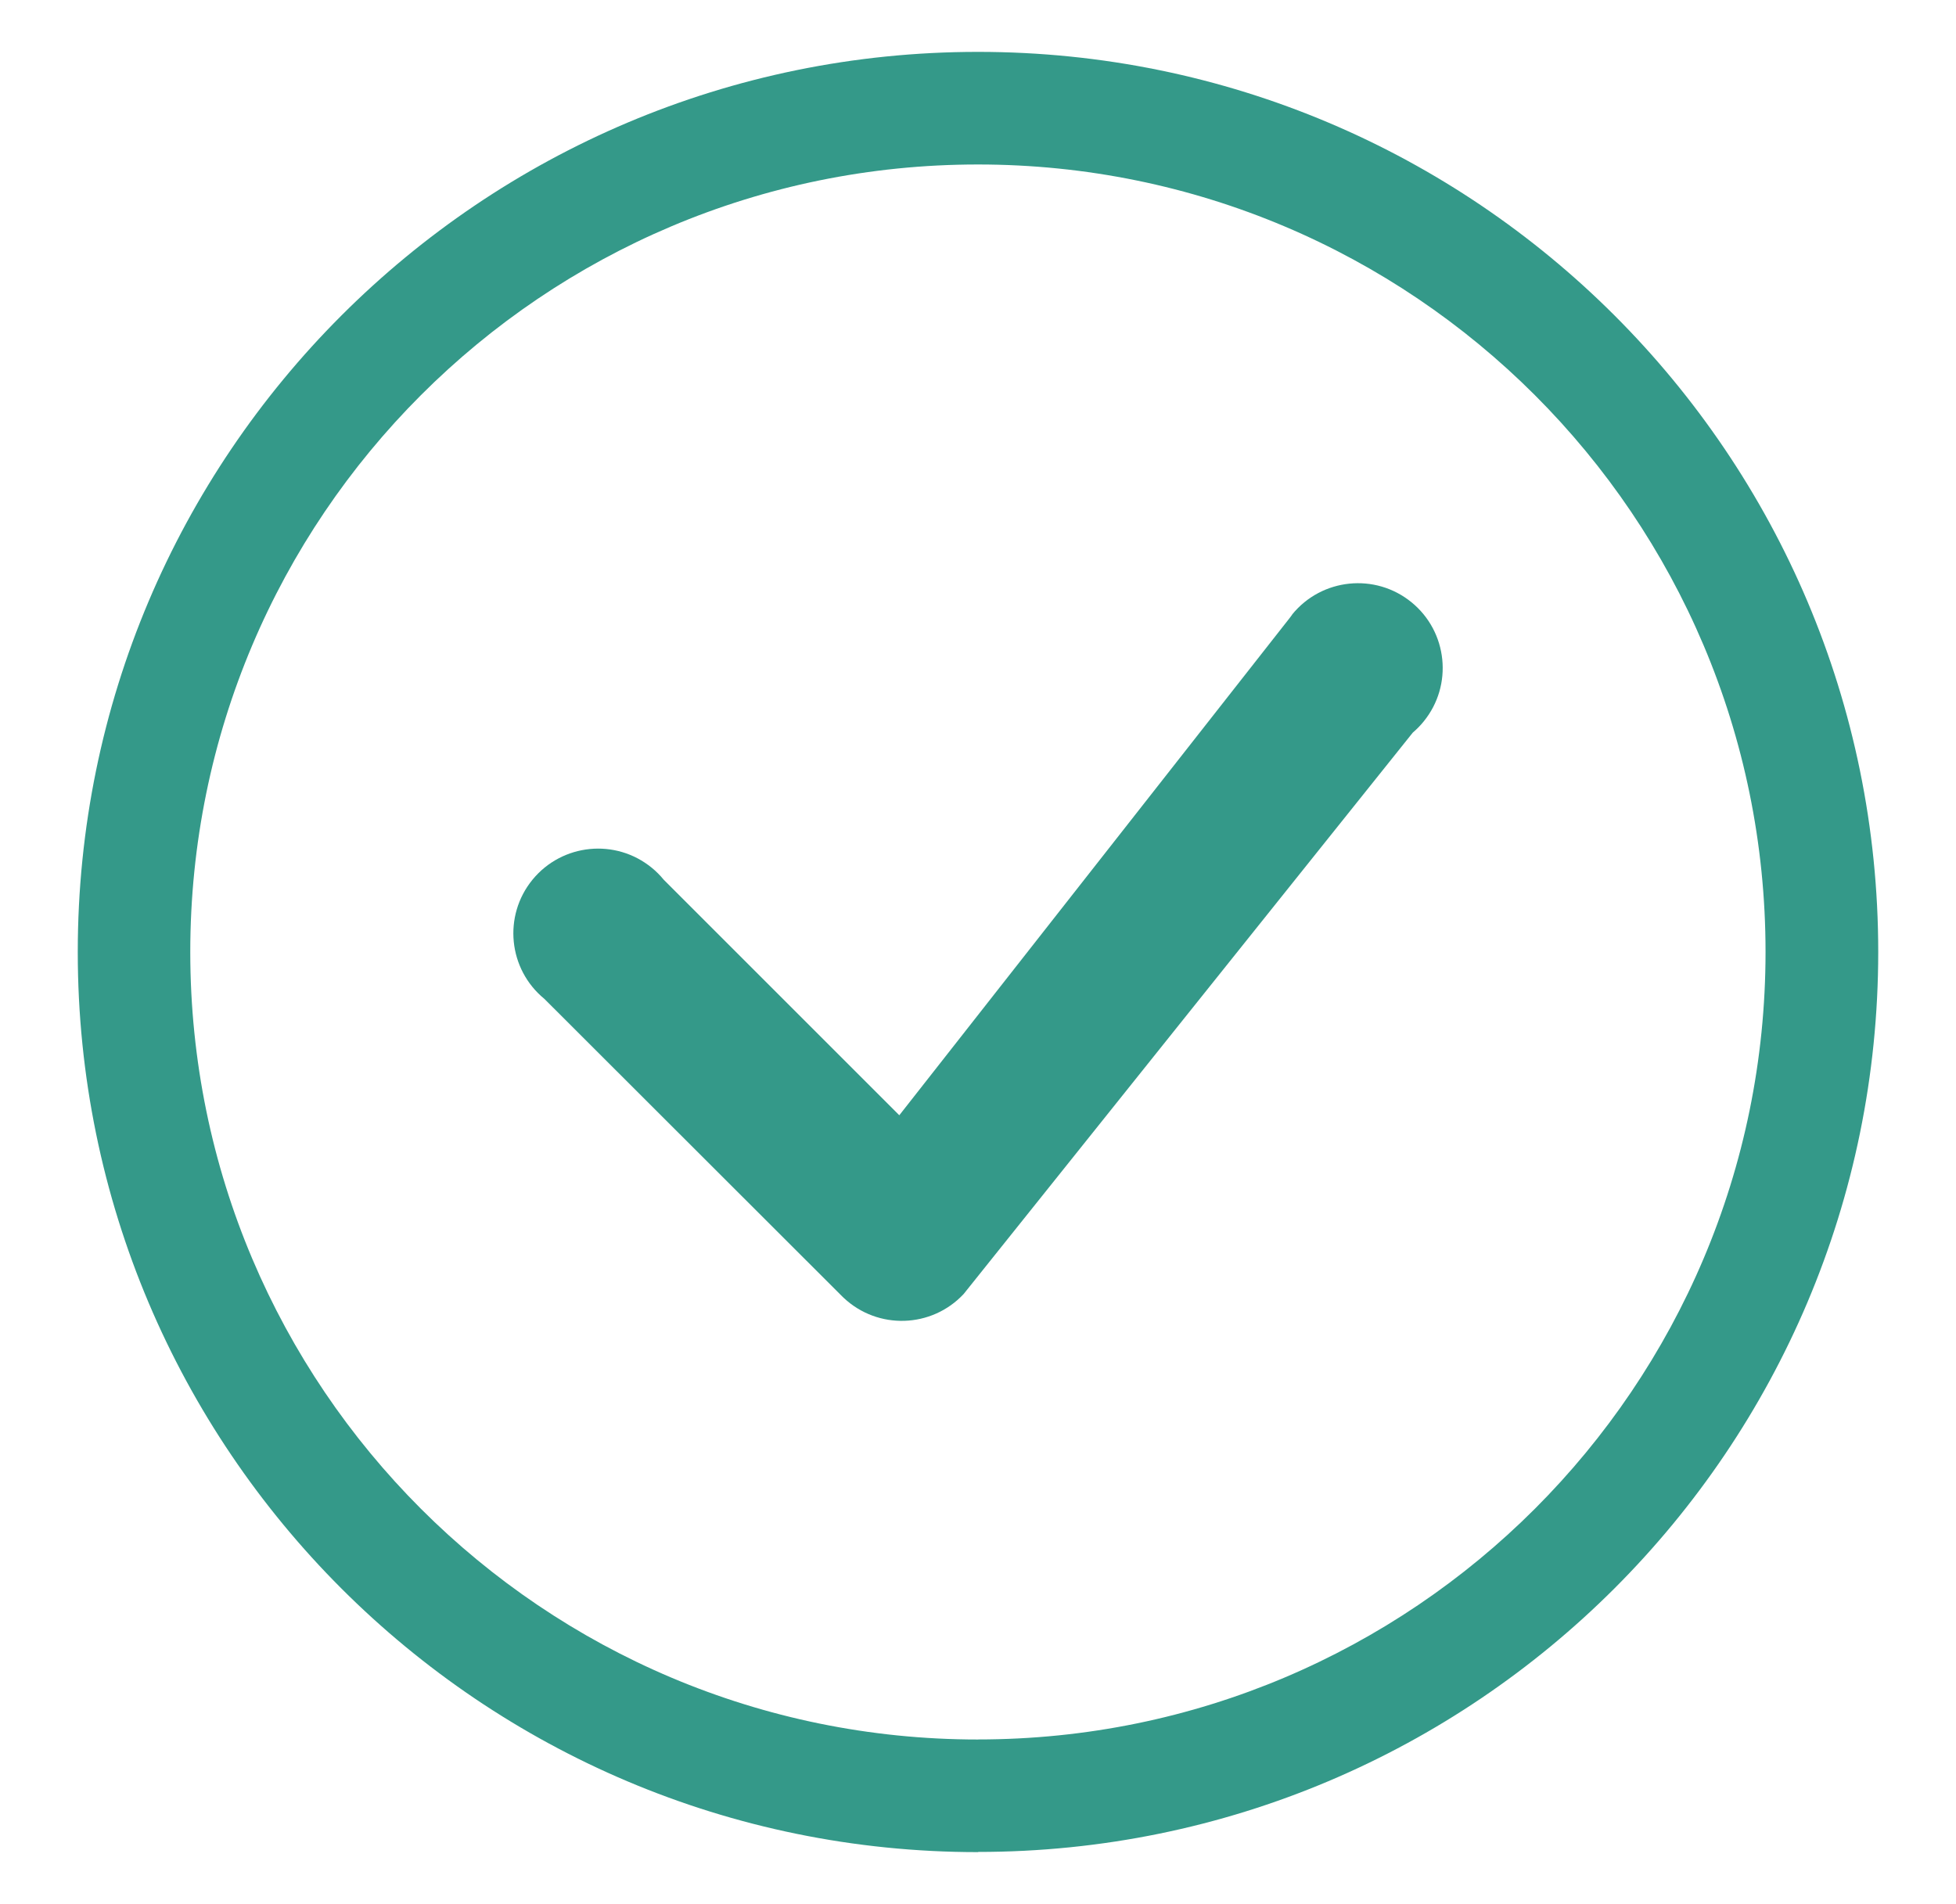
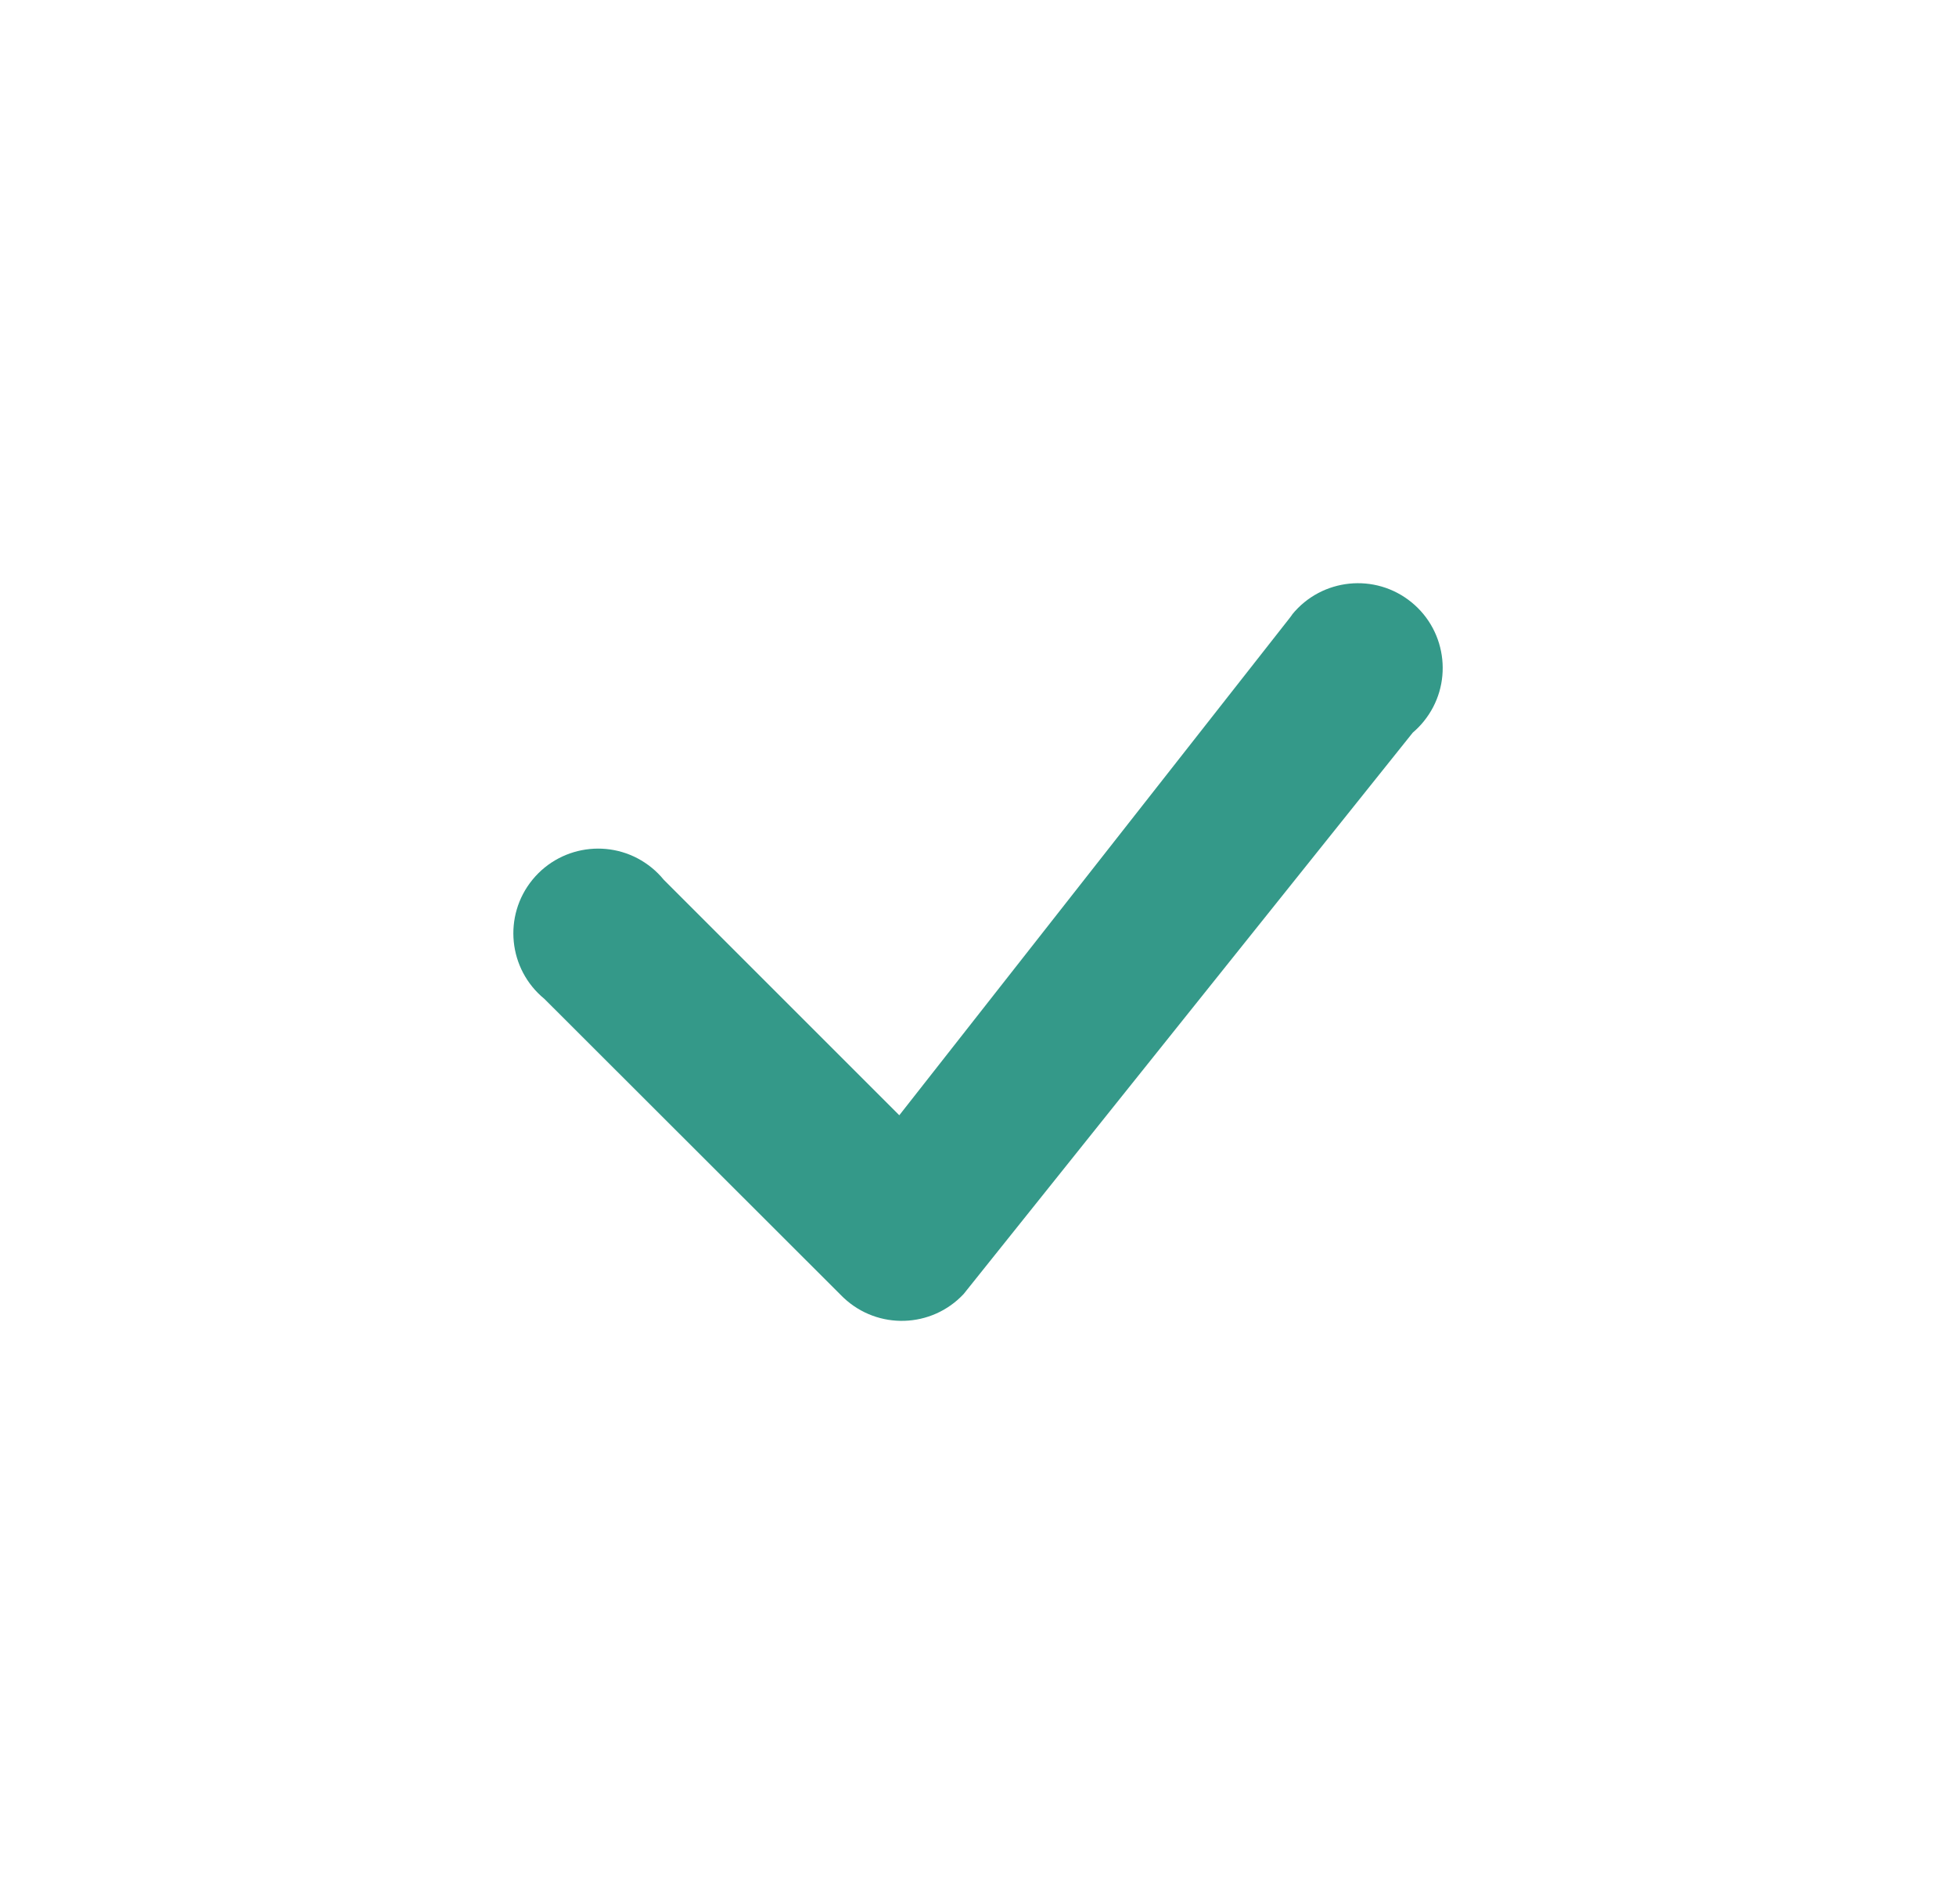
<svg xmlns="http://www.w3.org/2000/svg" id="uuid-09b9dd37-12db-4f55-86a0-f0d0b1ff469d" viewBox="0 0 318.16 309.77">
  <defs>
    <style>.uuid-47cbf467-e377-419b-87e7-9d5383e465ce{fill:#349989;fill-rule:evenodd;}</style>
  </defs>
-   <path id="uuid-44c40b5a-d8db-4993-9596-c6a7d2aa228f" class="uuid-47cbf467-e377-419b-87e7-9d5383e465ce" d="m159.08,282.99c70.75,0,128.11-57.37,128.1-128.13,0-70.75-57.37-128.11-128.13-128.1-70.75,0-128.11,57.37-128.1,128.13,0,0,0,.02,0,.03.02,70.74,57.38,128.08,128.13,128.08Zm0,18.3c80.87,0,146.43-65.56,146.43-146.43S239.95,8.44,159.08,8.44,12.65,74,12.65,154.86c0,.02,0,.03,0,.05,0,80.86,65.56,146.41,146.43,146.41v-.04Z" />
  <path id="uuid-5fe0895b-b436-4368-97db-129eabc49a09" class="uuid-47cbf467-e377-419b-87e7-9d5383e465ce" d="m210.19,99.96c4.81-5.9,13.5-6.79,19.4-1.98,5.9,4.81,6.79,13.5,1.98,19.4-.53.66-1.13,1.26-1.77,1.81l-73.06,91.34c-5.21,5.56-13.93,5.84-19.49.63-.09-.09-.19-.18-.28-.27l-48.42-48.38c-5.89-4.83-6.75-13.51-1.93-19.4,4.83-5.89,13.51-6.75,19.4-1.93.71.58,1.35,1.22,1.93,1.93l38.33,38.33,63.56-80.98c.11-.17.23-.33.36-.49h-.01Z" />
</svg>